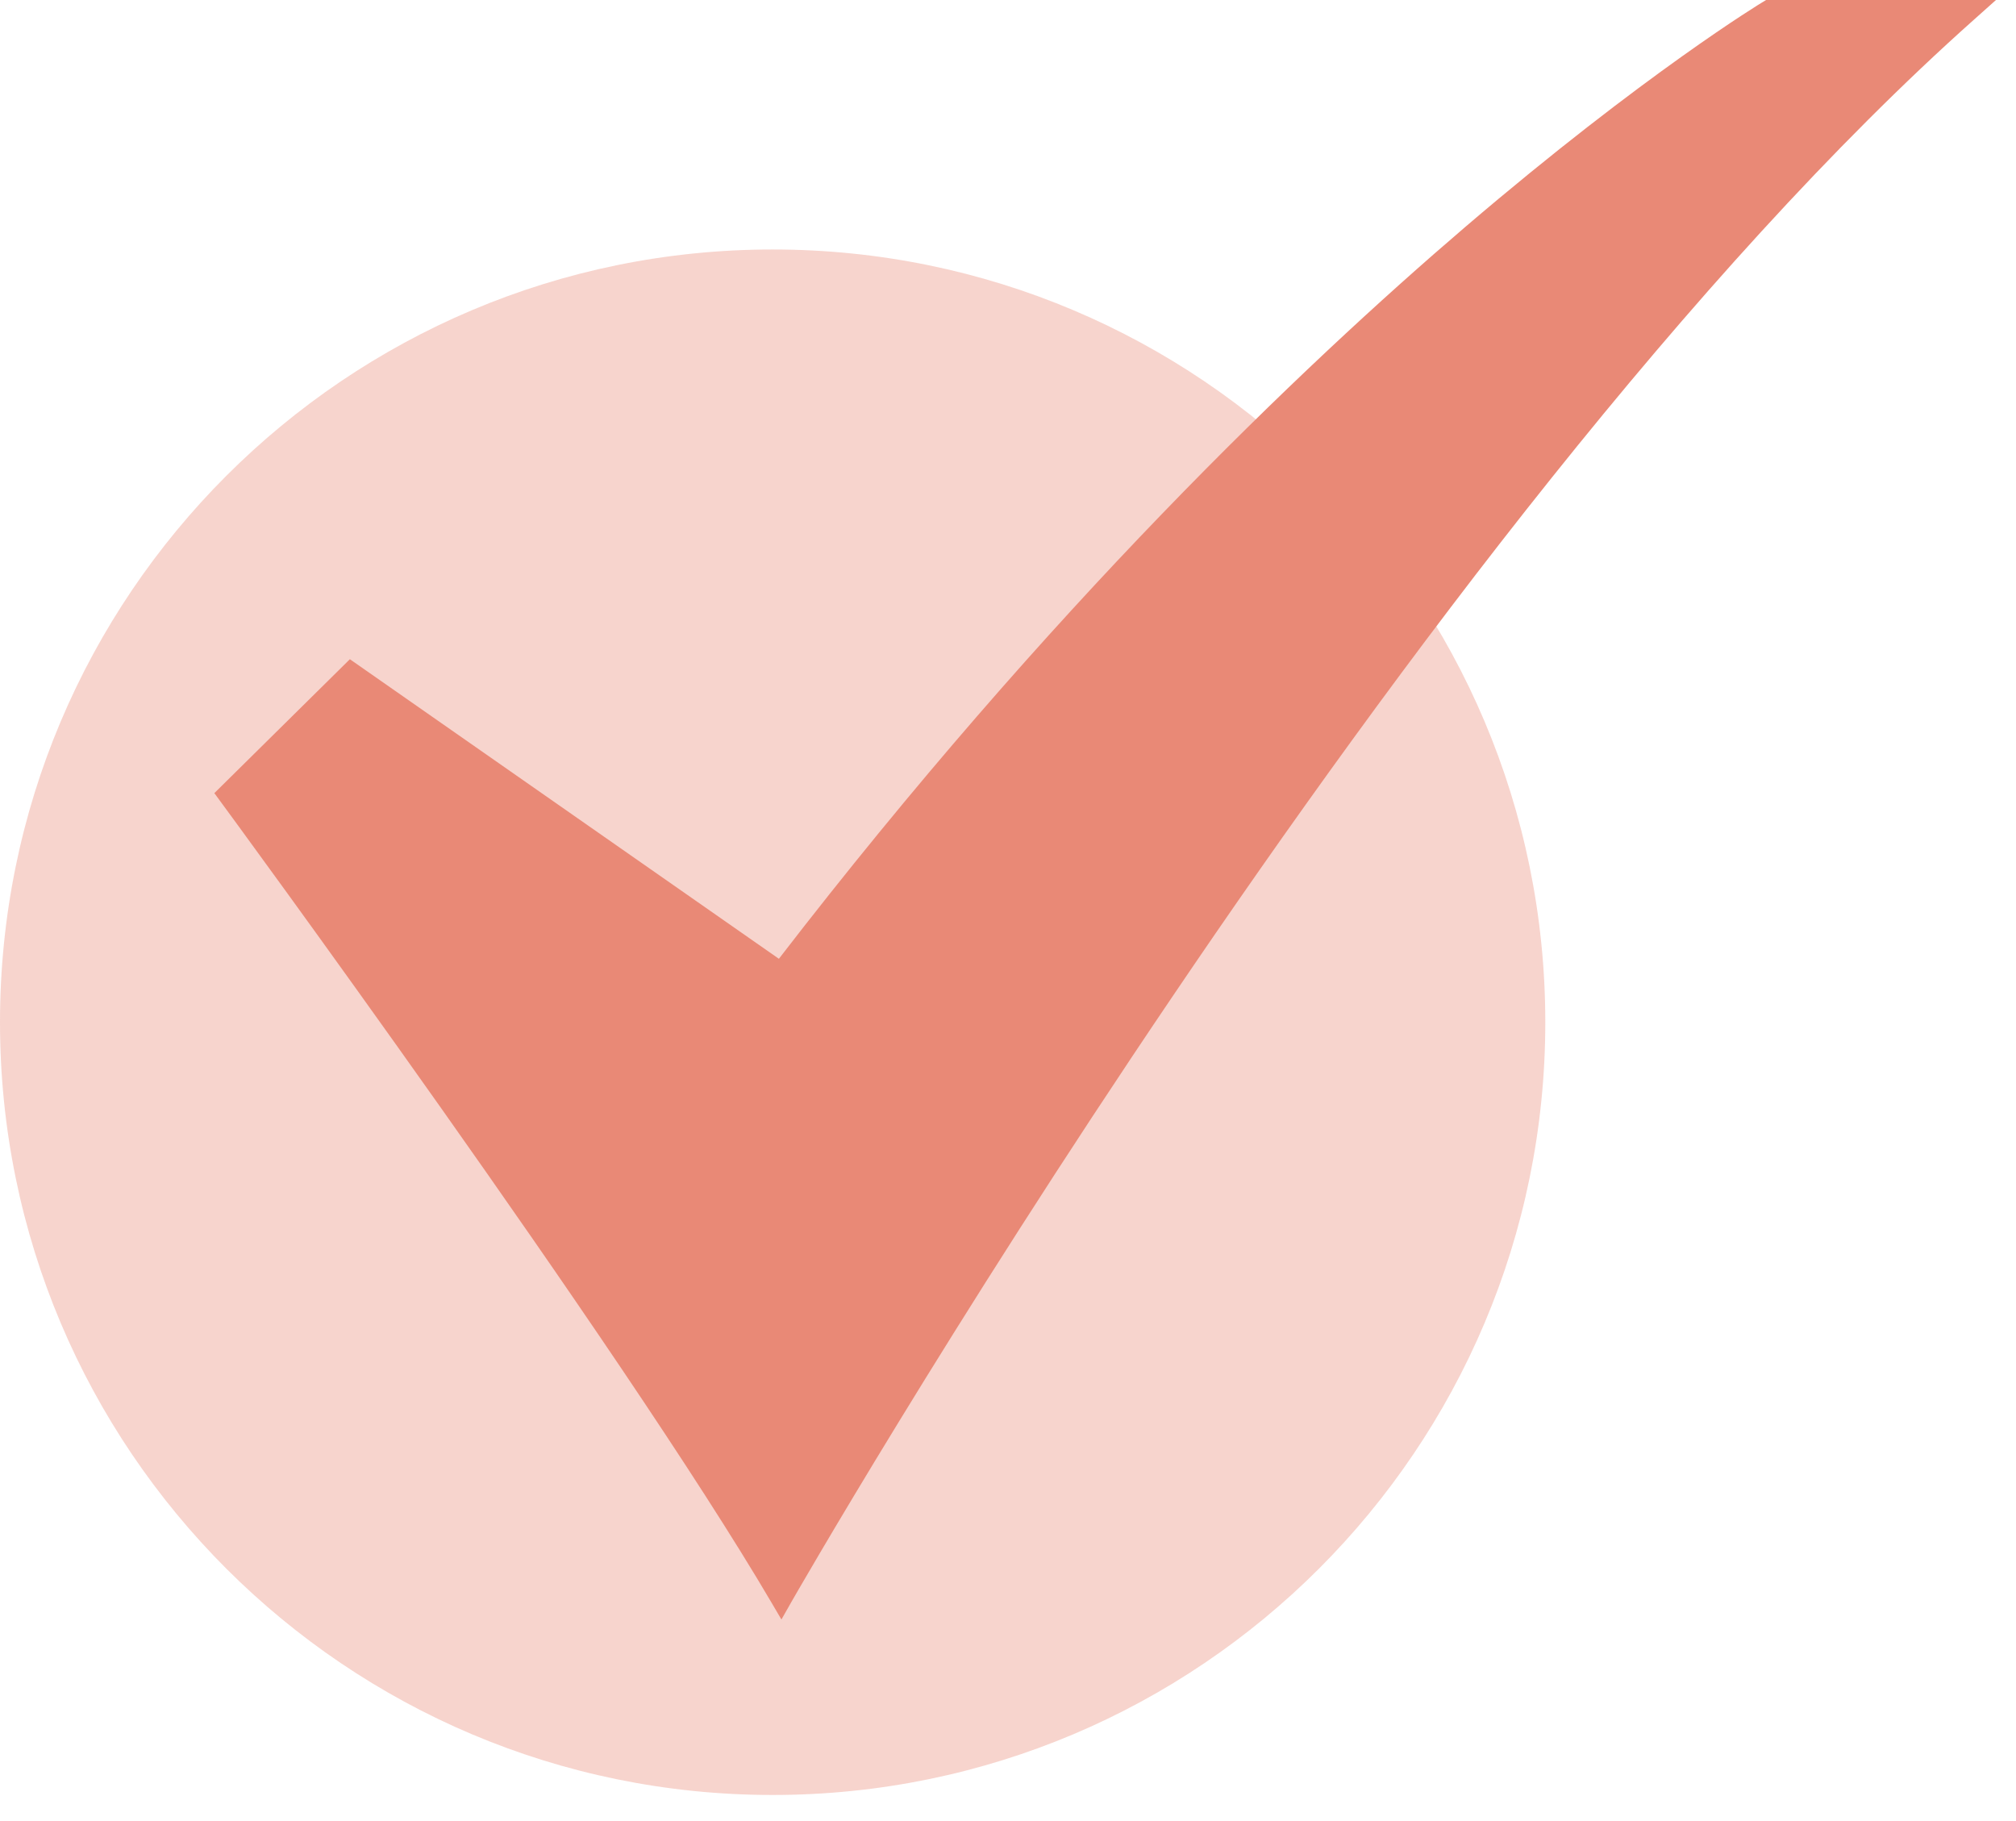
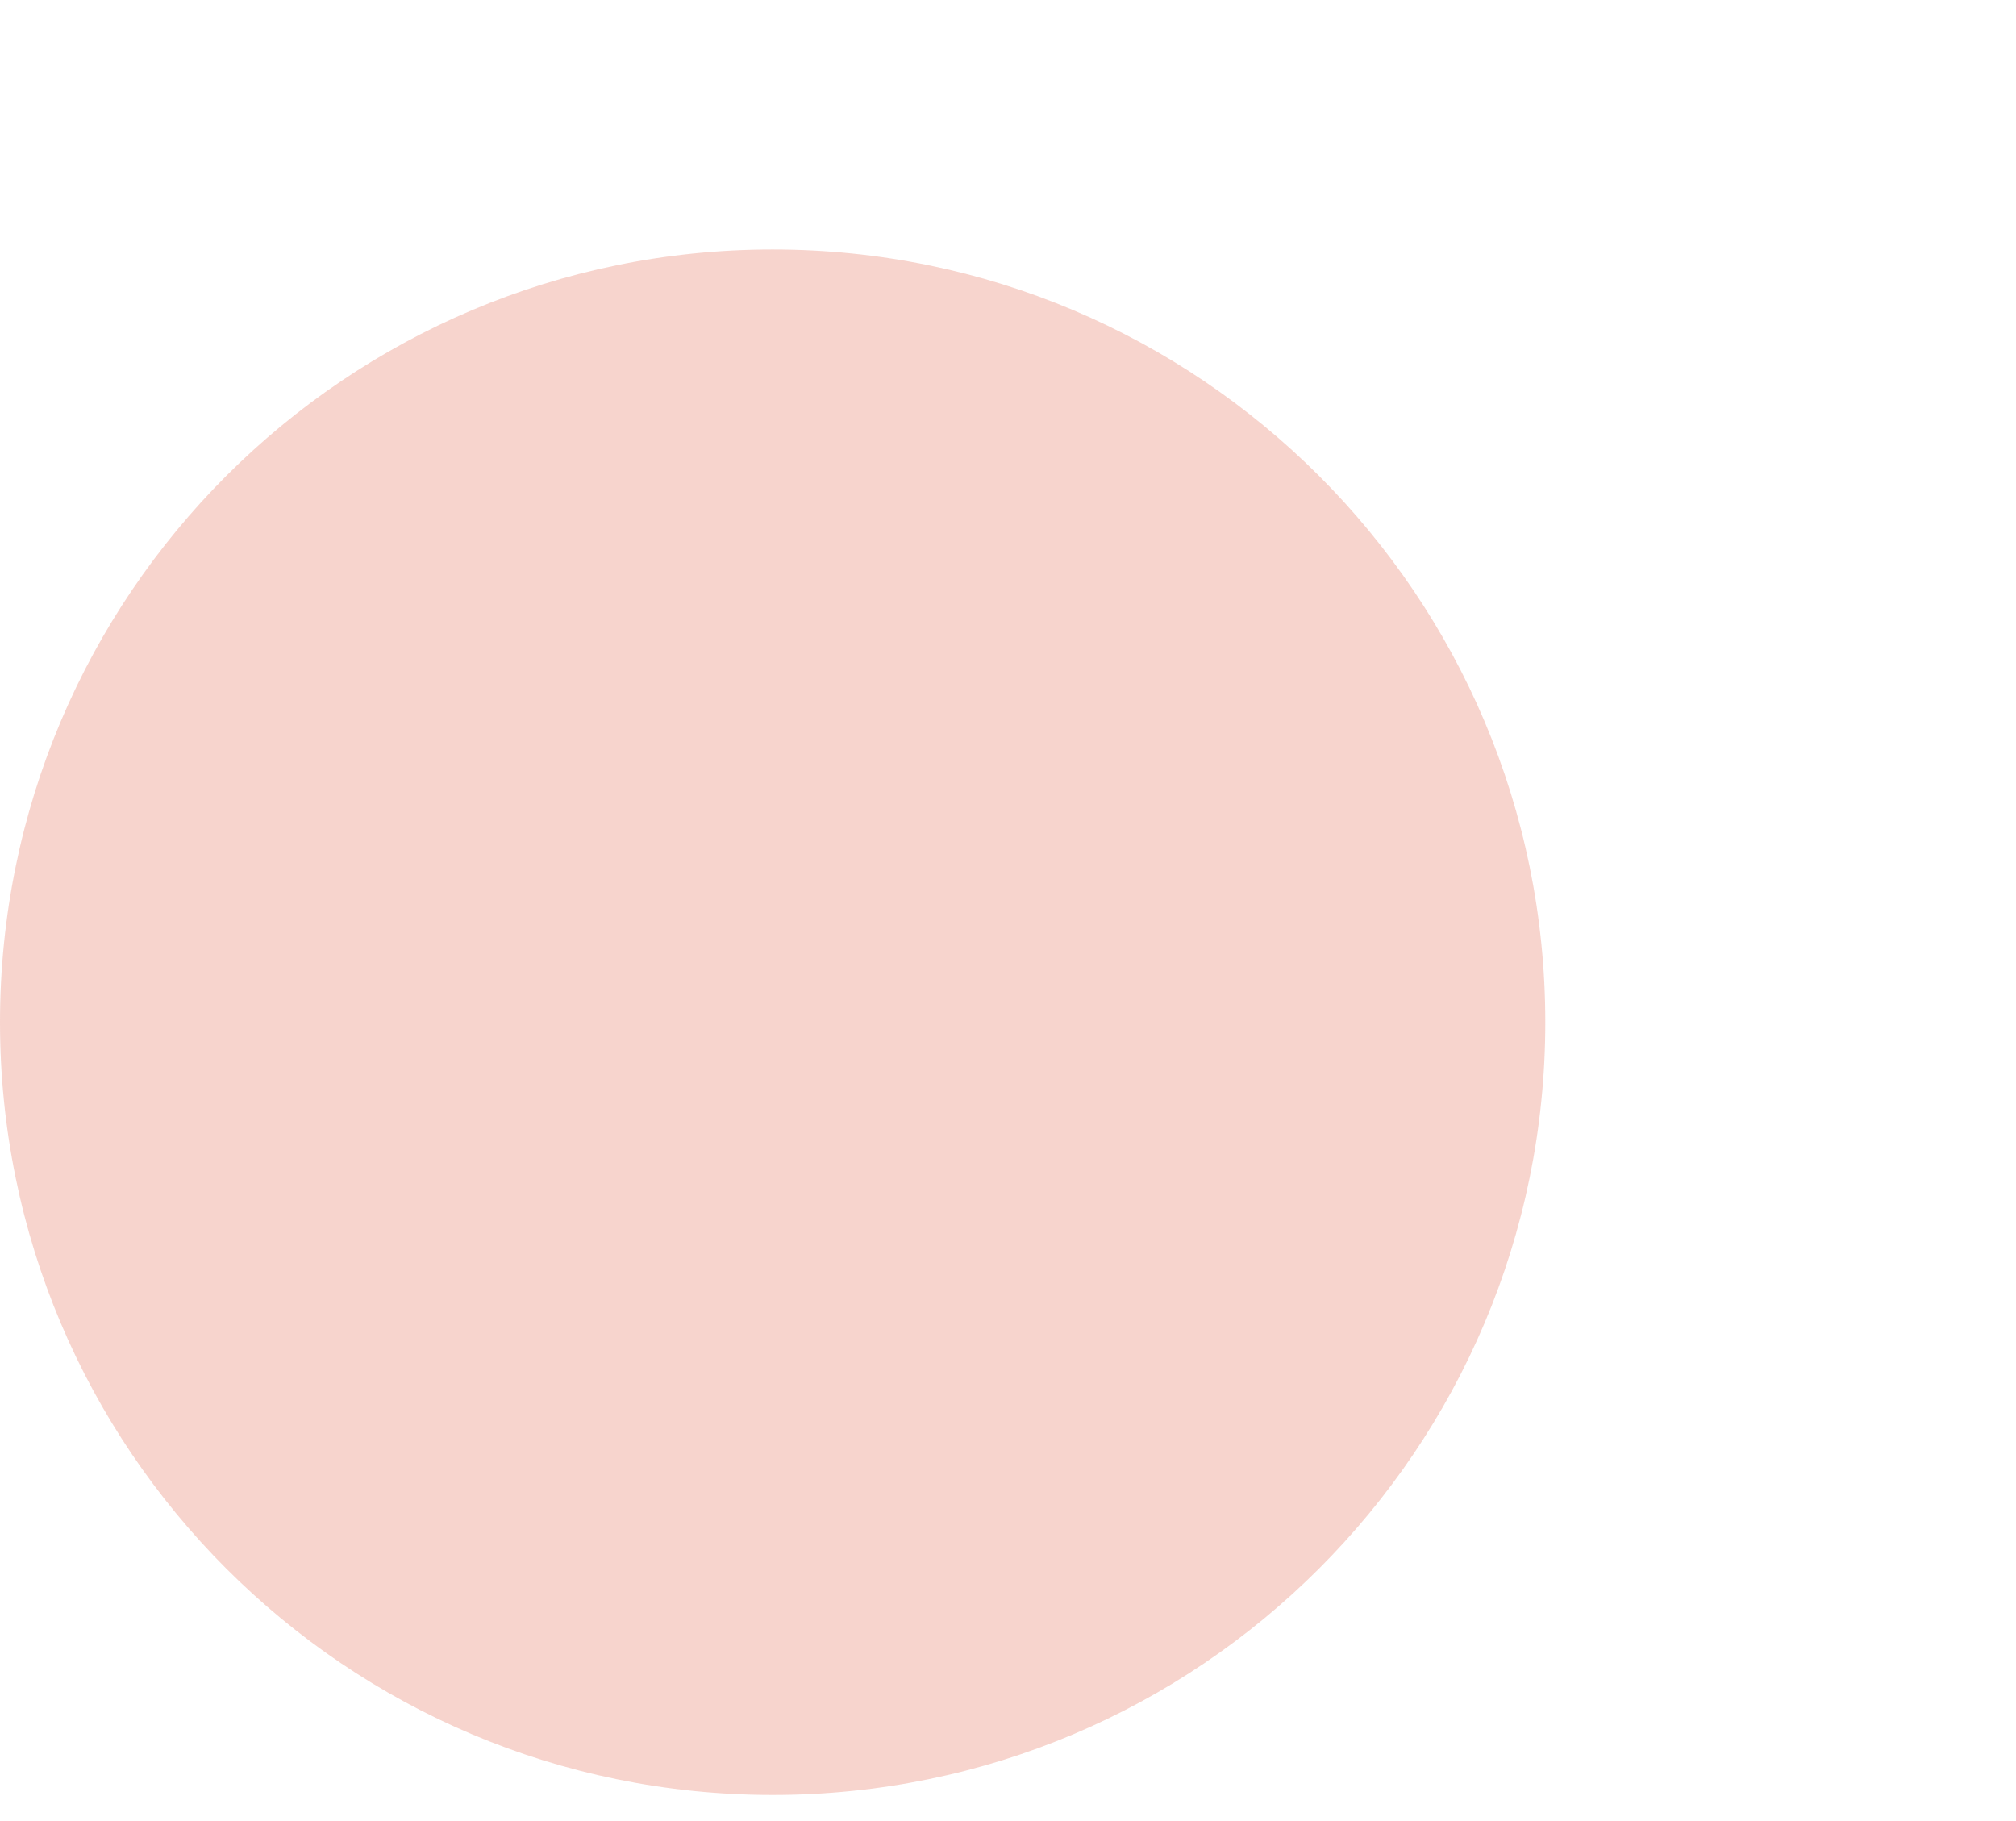
<svg xmlns="http://www.w3.org/2000/svg" width="31" height="28" viewBox="0 0 31 28" fill="none">
  <path d="M11.881 27.599C18.443 27.599 23.762 22.279 23.762 15.718C23.762 9.156 18.443 3.836 11.881 3.836C5.319 3.836 0 9.156 0 15.718C0 22.279 5.319 27.599 11.881 27.599Z" fill="#E98976" fill-opacity="0.36" />
-   <path d="M12.016 24.901L11.865 24.644C9.563 20.722 3.446 12.399 3.384 12.315L3.296 12.195L5.38 10.136L11.977 14.742C16.131 9.352 20.006 5.65 22.533 3.488C25.298 1.124 27.098 0.035 27.116 0.025L27.157 0H30.692L30.355 0.301C21.67 8.036 12.257 24.477 12.163 24.642L12.016 24.901Z" fill="#E98976" />
</svg>